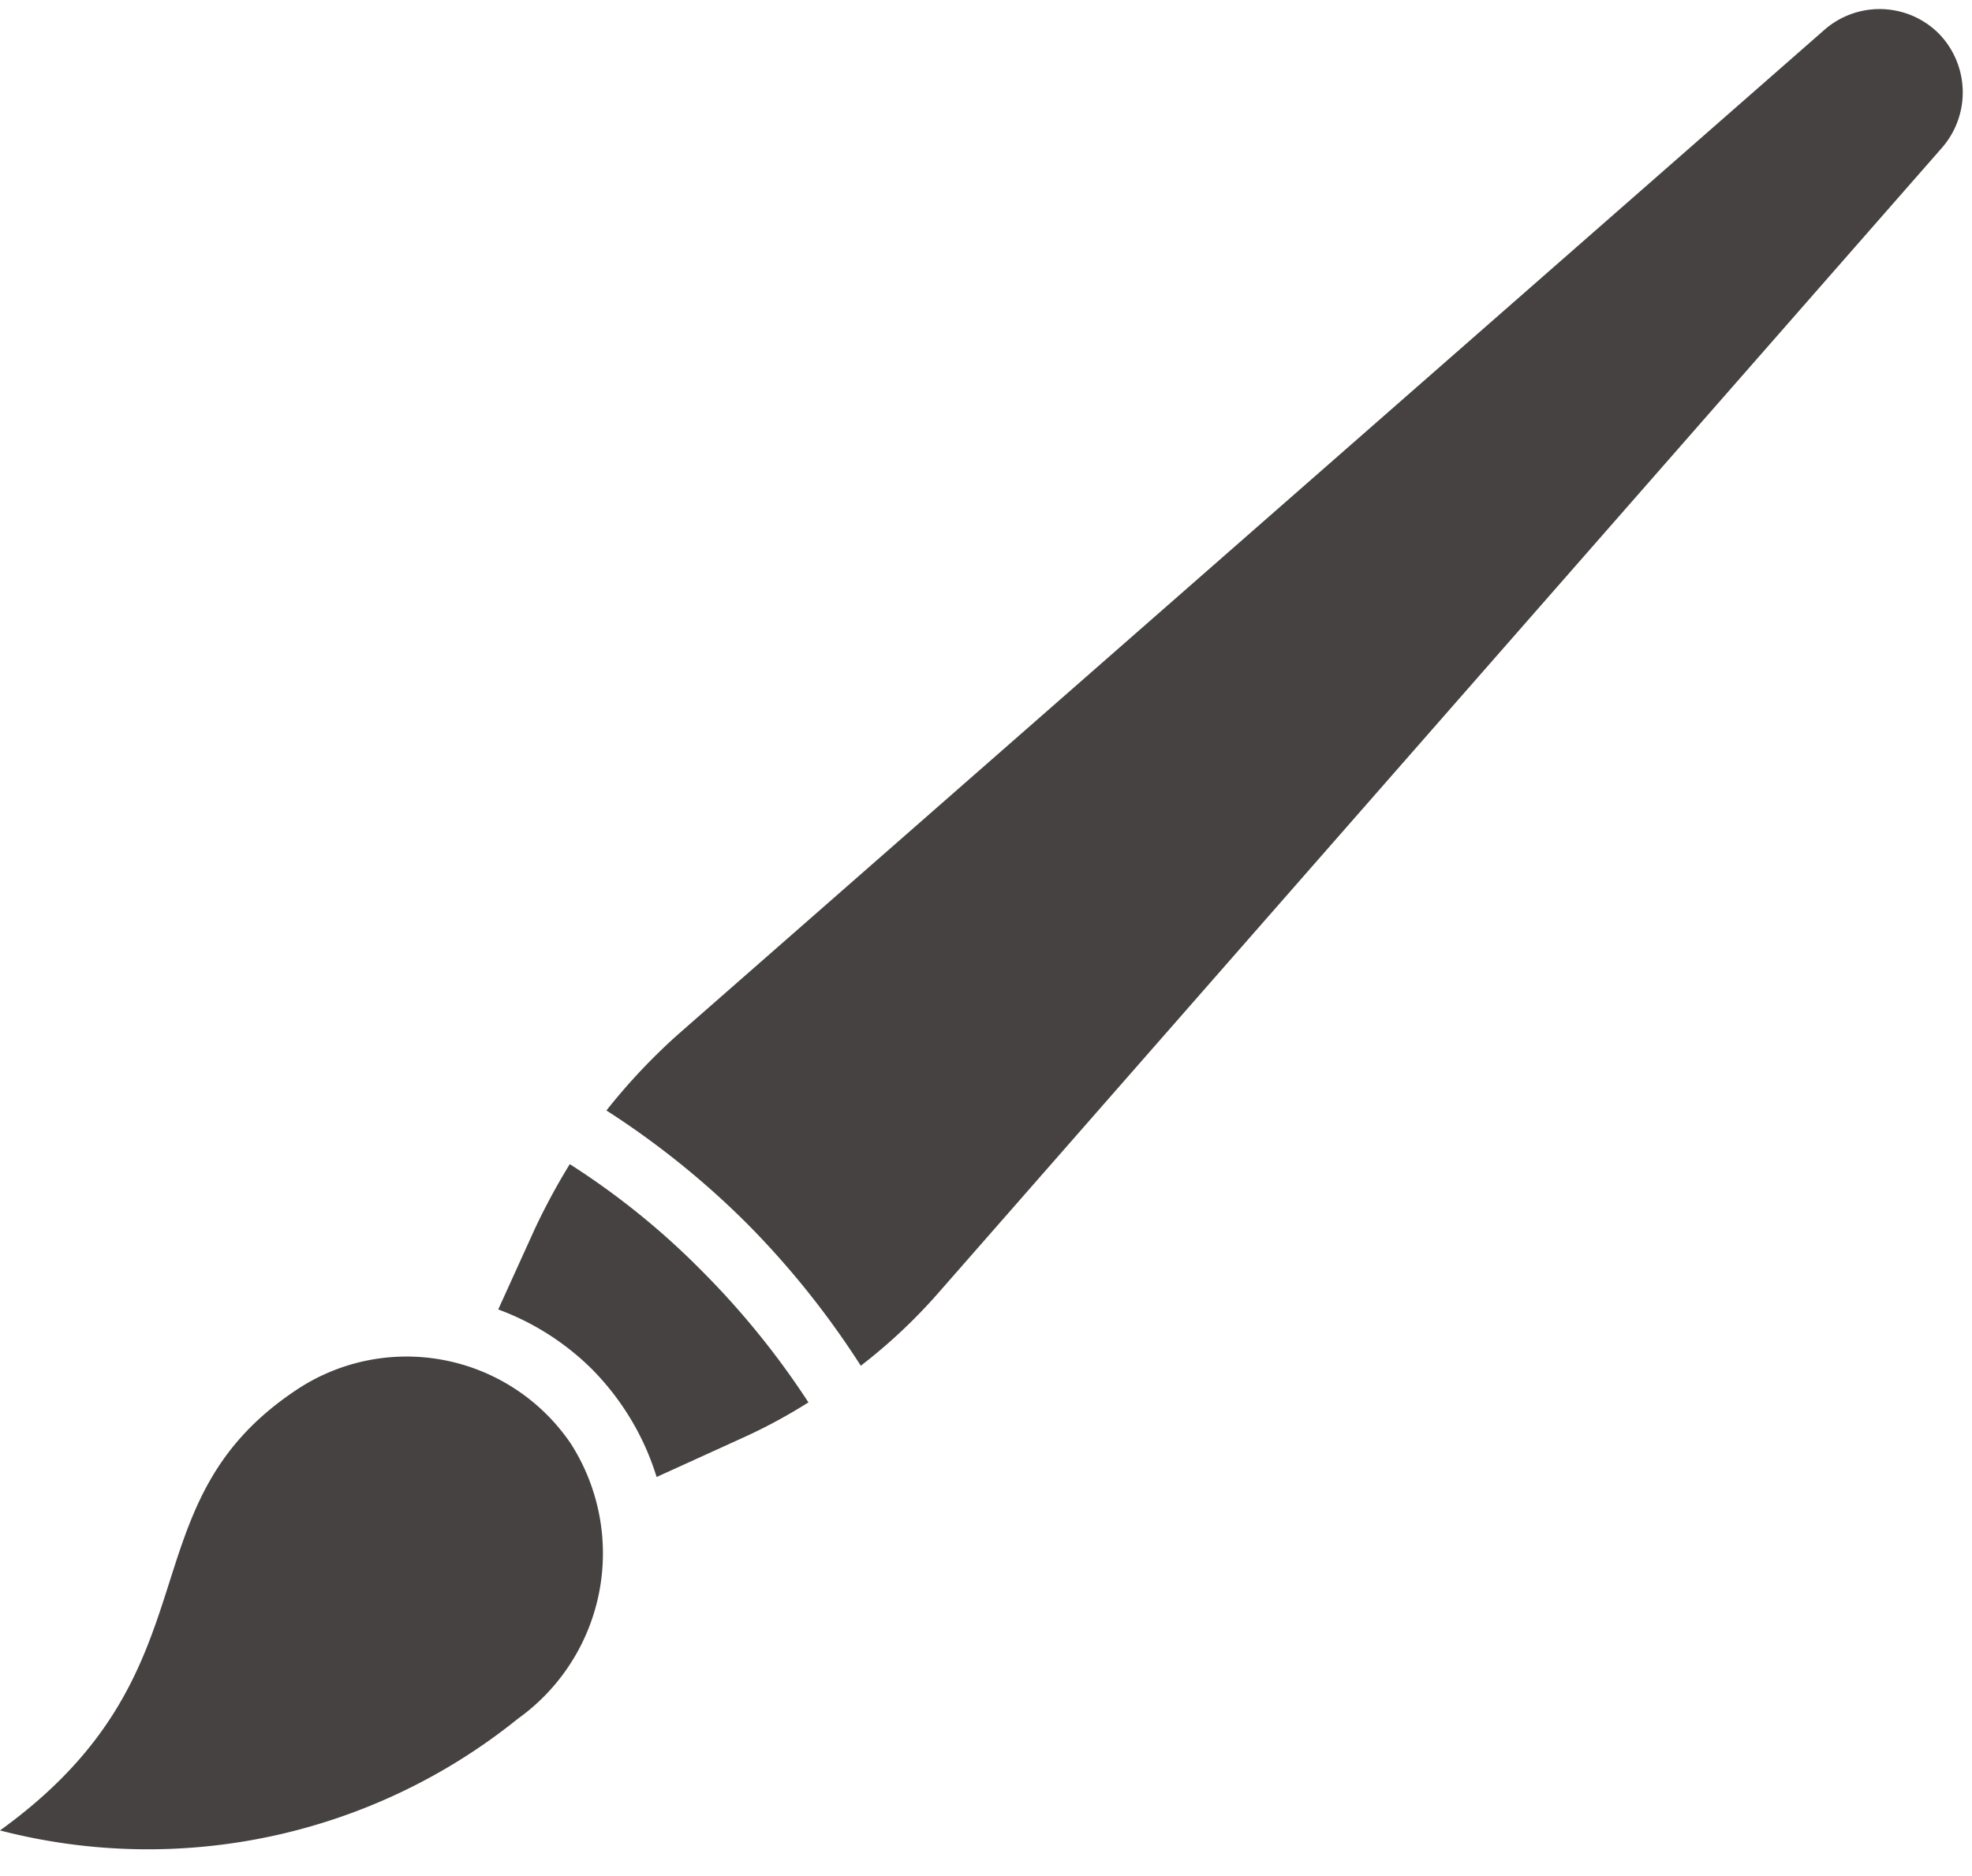
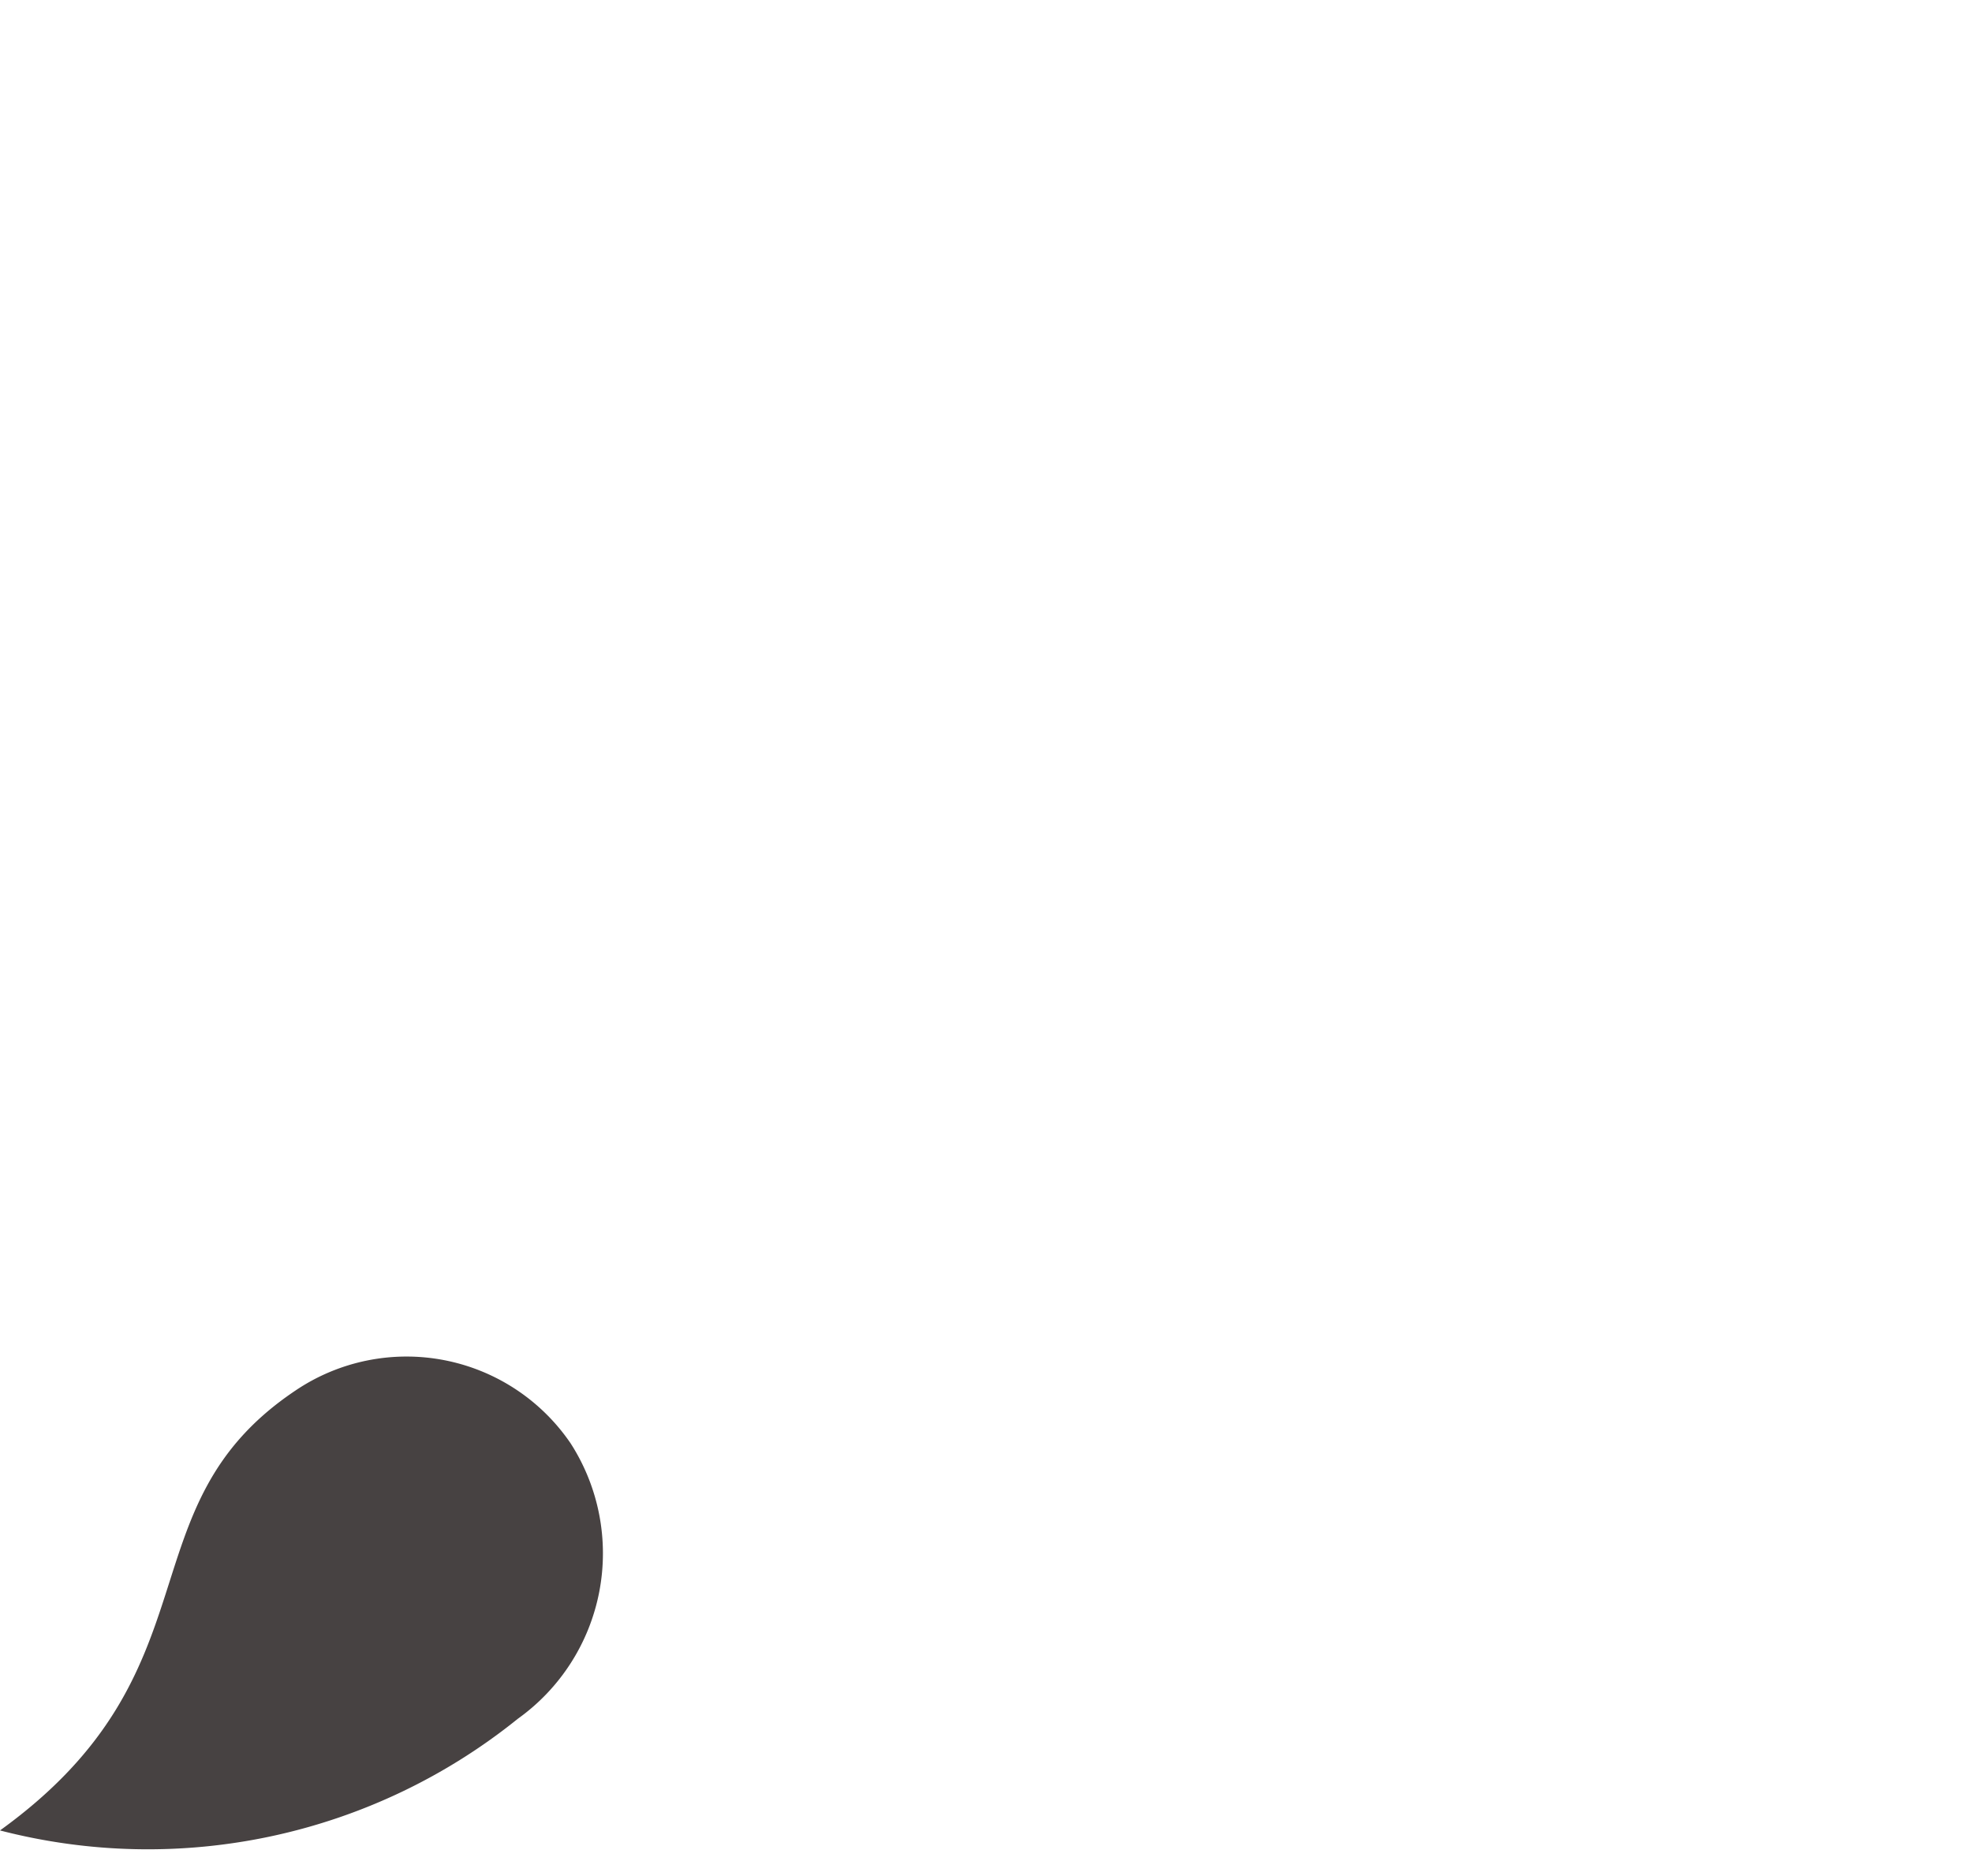
<svg xmlns="http://www.w3.org/2000/svg" data-name="Layer 1" fill="#474242" height="43" preserveAspectRatio="xMidYMid meet" version="1" viewBox="27.5 28.7 45.2 43.0" width="45.2" zoomAndPan="magnify">
  <g id="change1_1">
    <path d="M34.27,60.57c-4,2.68-1.68,6.41-6.77,10.08a13.51,13.51,0,0,0,11.87-2.56,4.66,4.66,0,0,0,1.21-6.31A4.55,4.55,0,0,0,34.27,60.57Z" />
  </g>
  <g id="change1_2">
-     <path d="M40.56,55.38a15,15,0,0,0-.8,1.48l-.84,1.85a6,6,0,0,1,2.15,1.37,6.14,6.14,0,0,1,.72.88,6,6,0,0,1,.76,1.59l2-.91a12.45,12.45,0,0,0,1.48-.8,18.77,18.77,0,0,0-2.43-3A17.43,17.43,0,0,0,40.56,55.38Z" />
-   </g>
+     </g>
  <g id="change1_3">
-     <path d="M71.94,29.47a1.92,1.92,0,0,0-2.63-.08l-26.25,23a13.79,13.79,0,0,0-1.66,1.76,19.38,19.38,0,0,1,3.23,2.6A19.72,19.72,0,0,1,47.23,60,12.47,12.47,0,0,0,49,58.34L72,32.1A1.93,1.93,0,0,0,71.94,29.47Z" />
-   </g>
+     </g>
</svg>